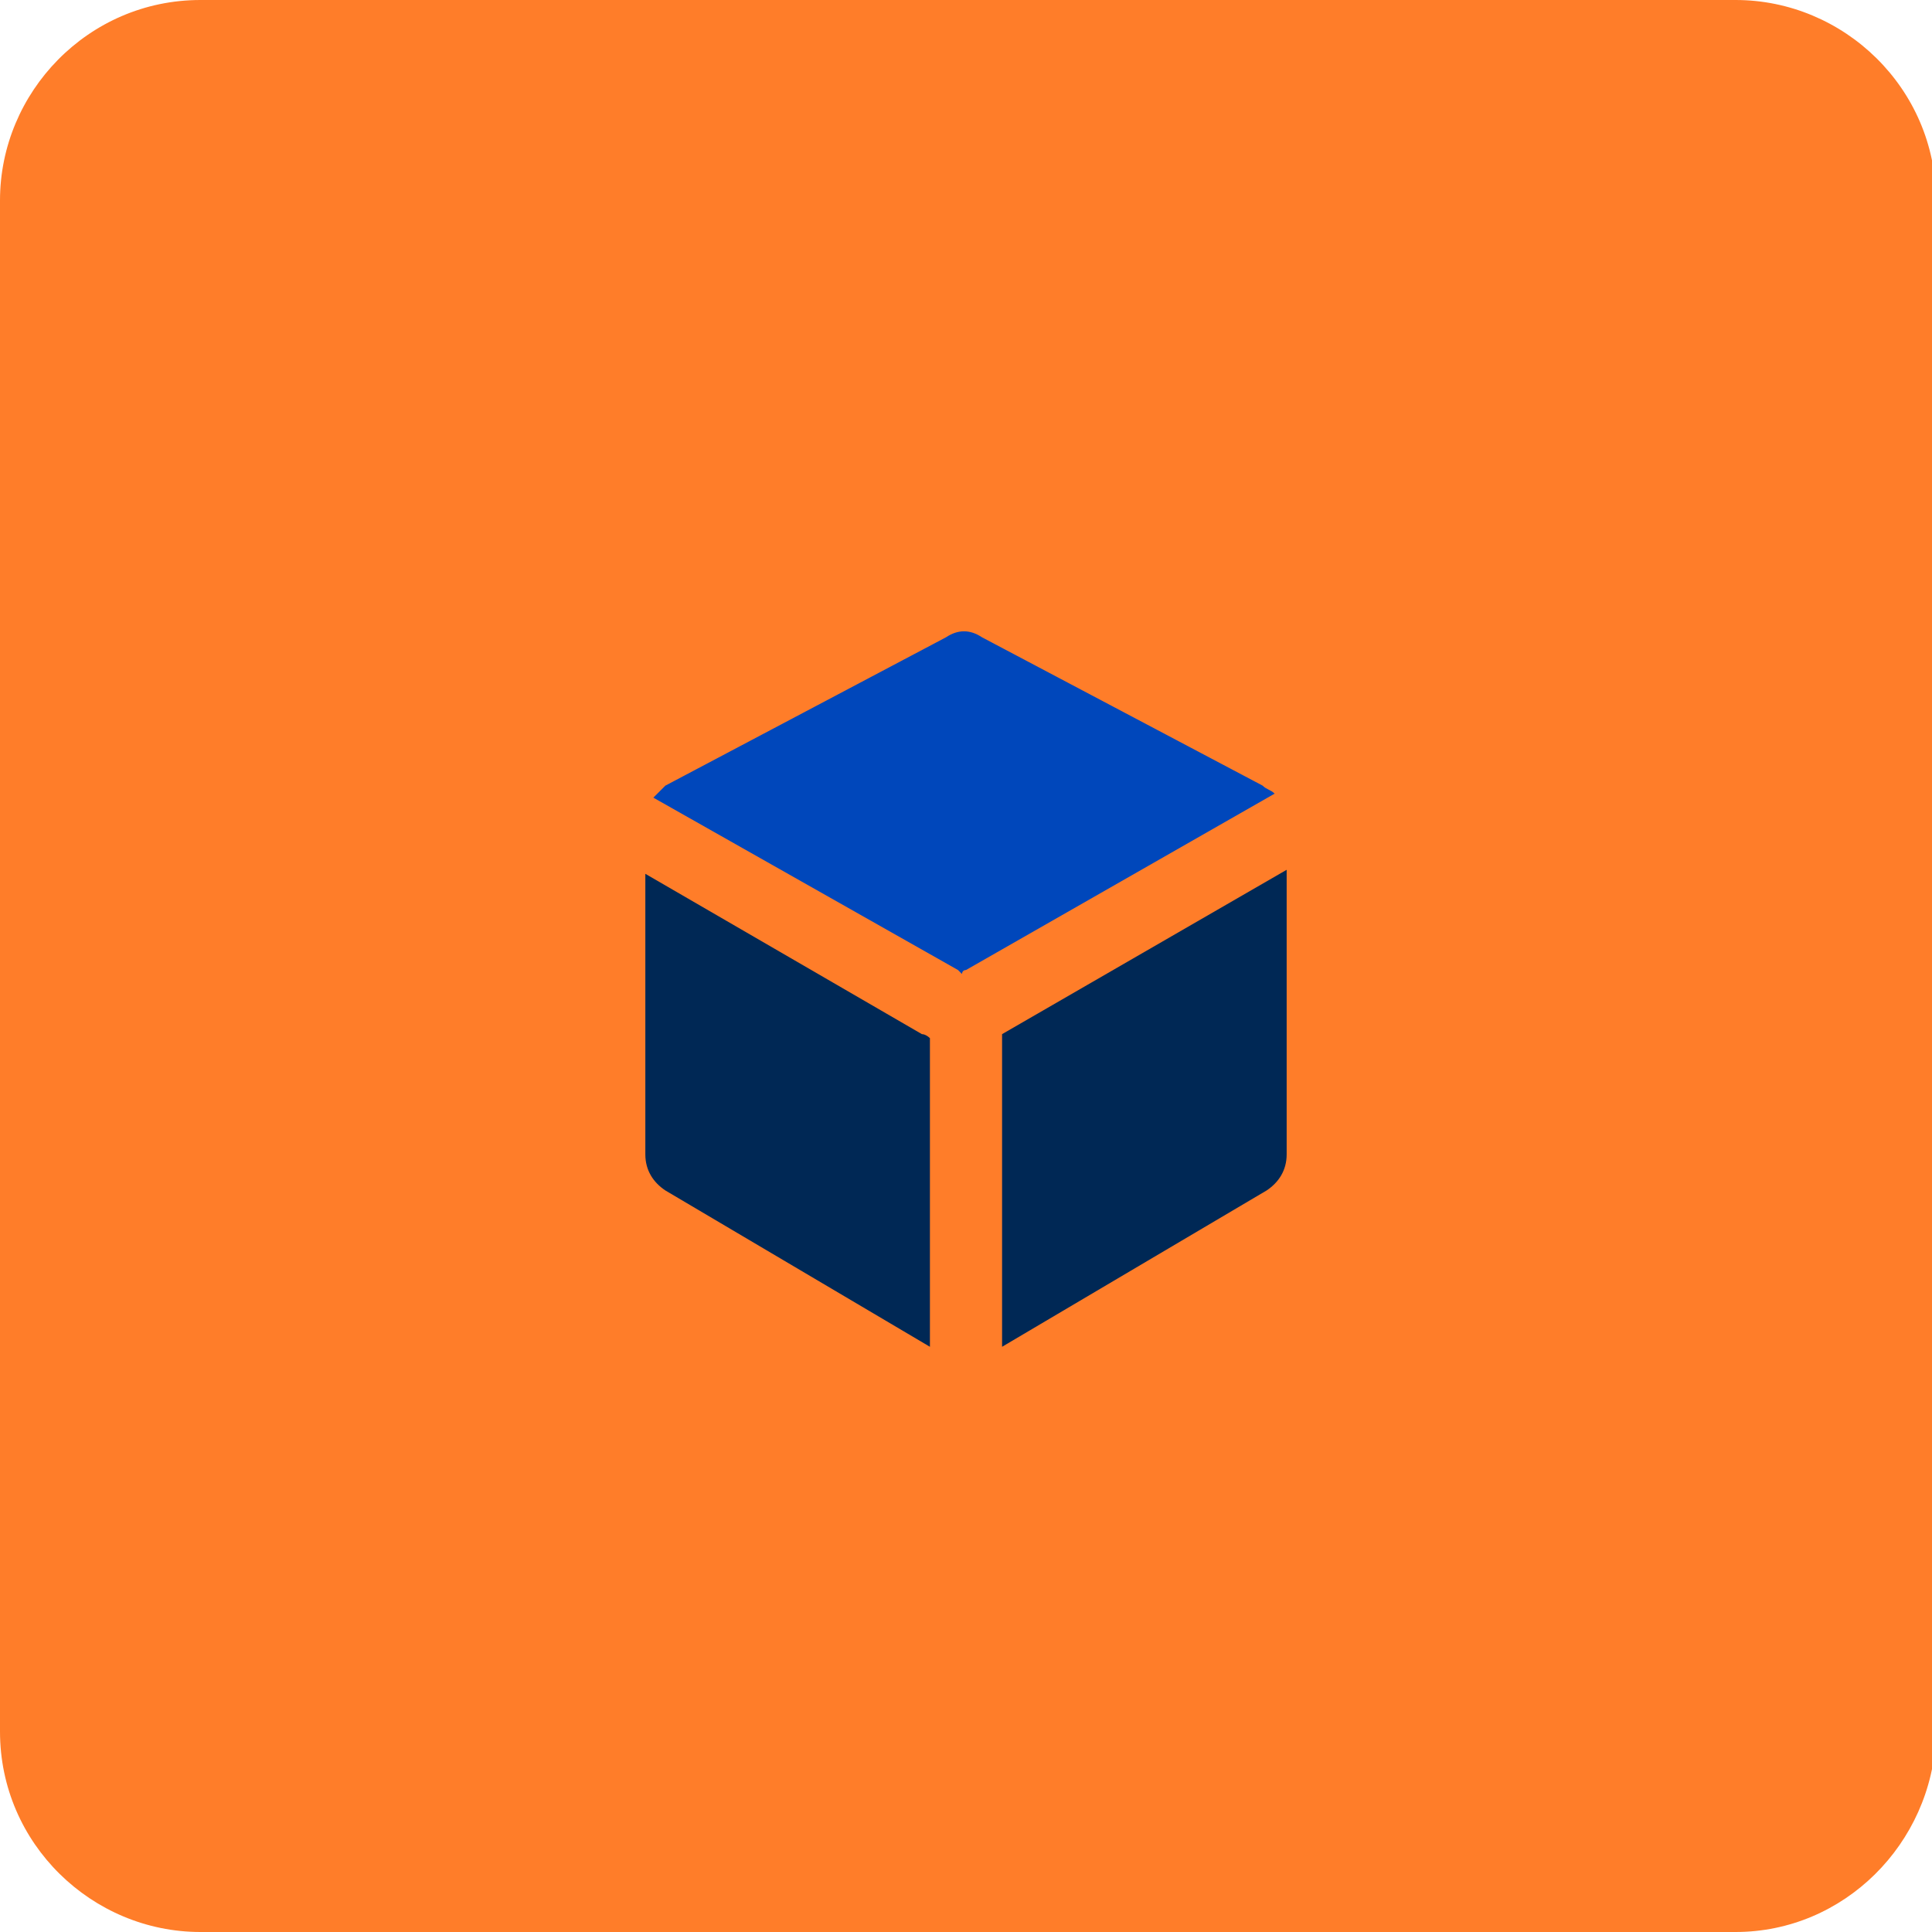
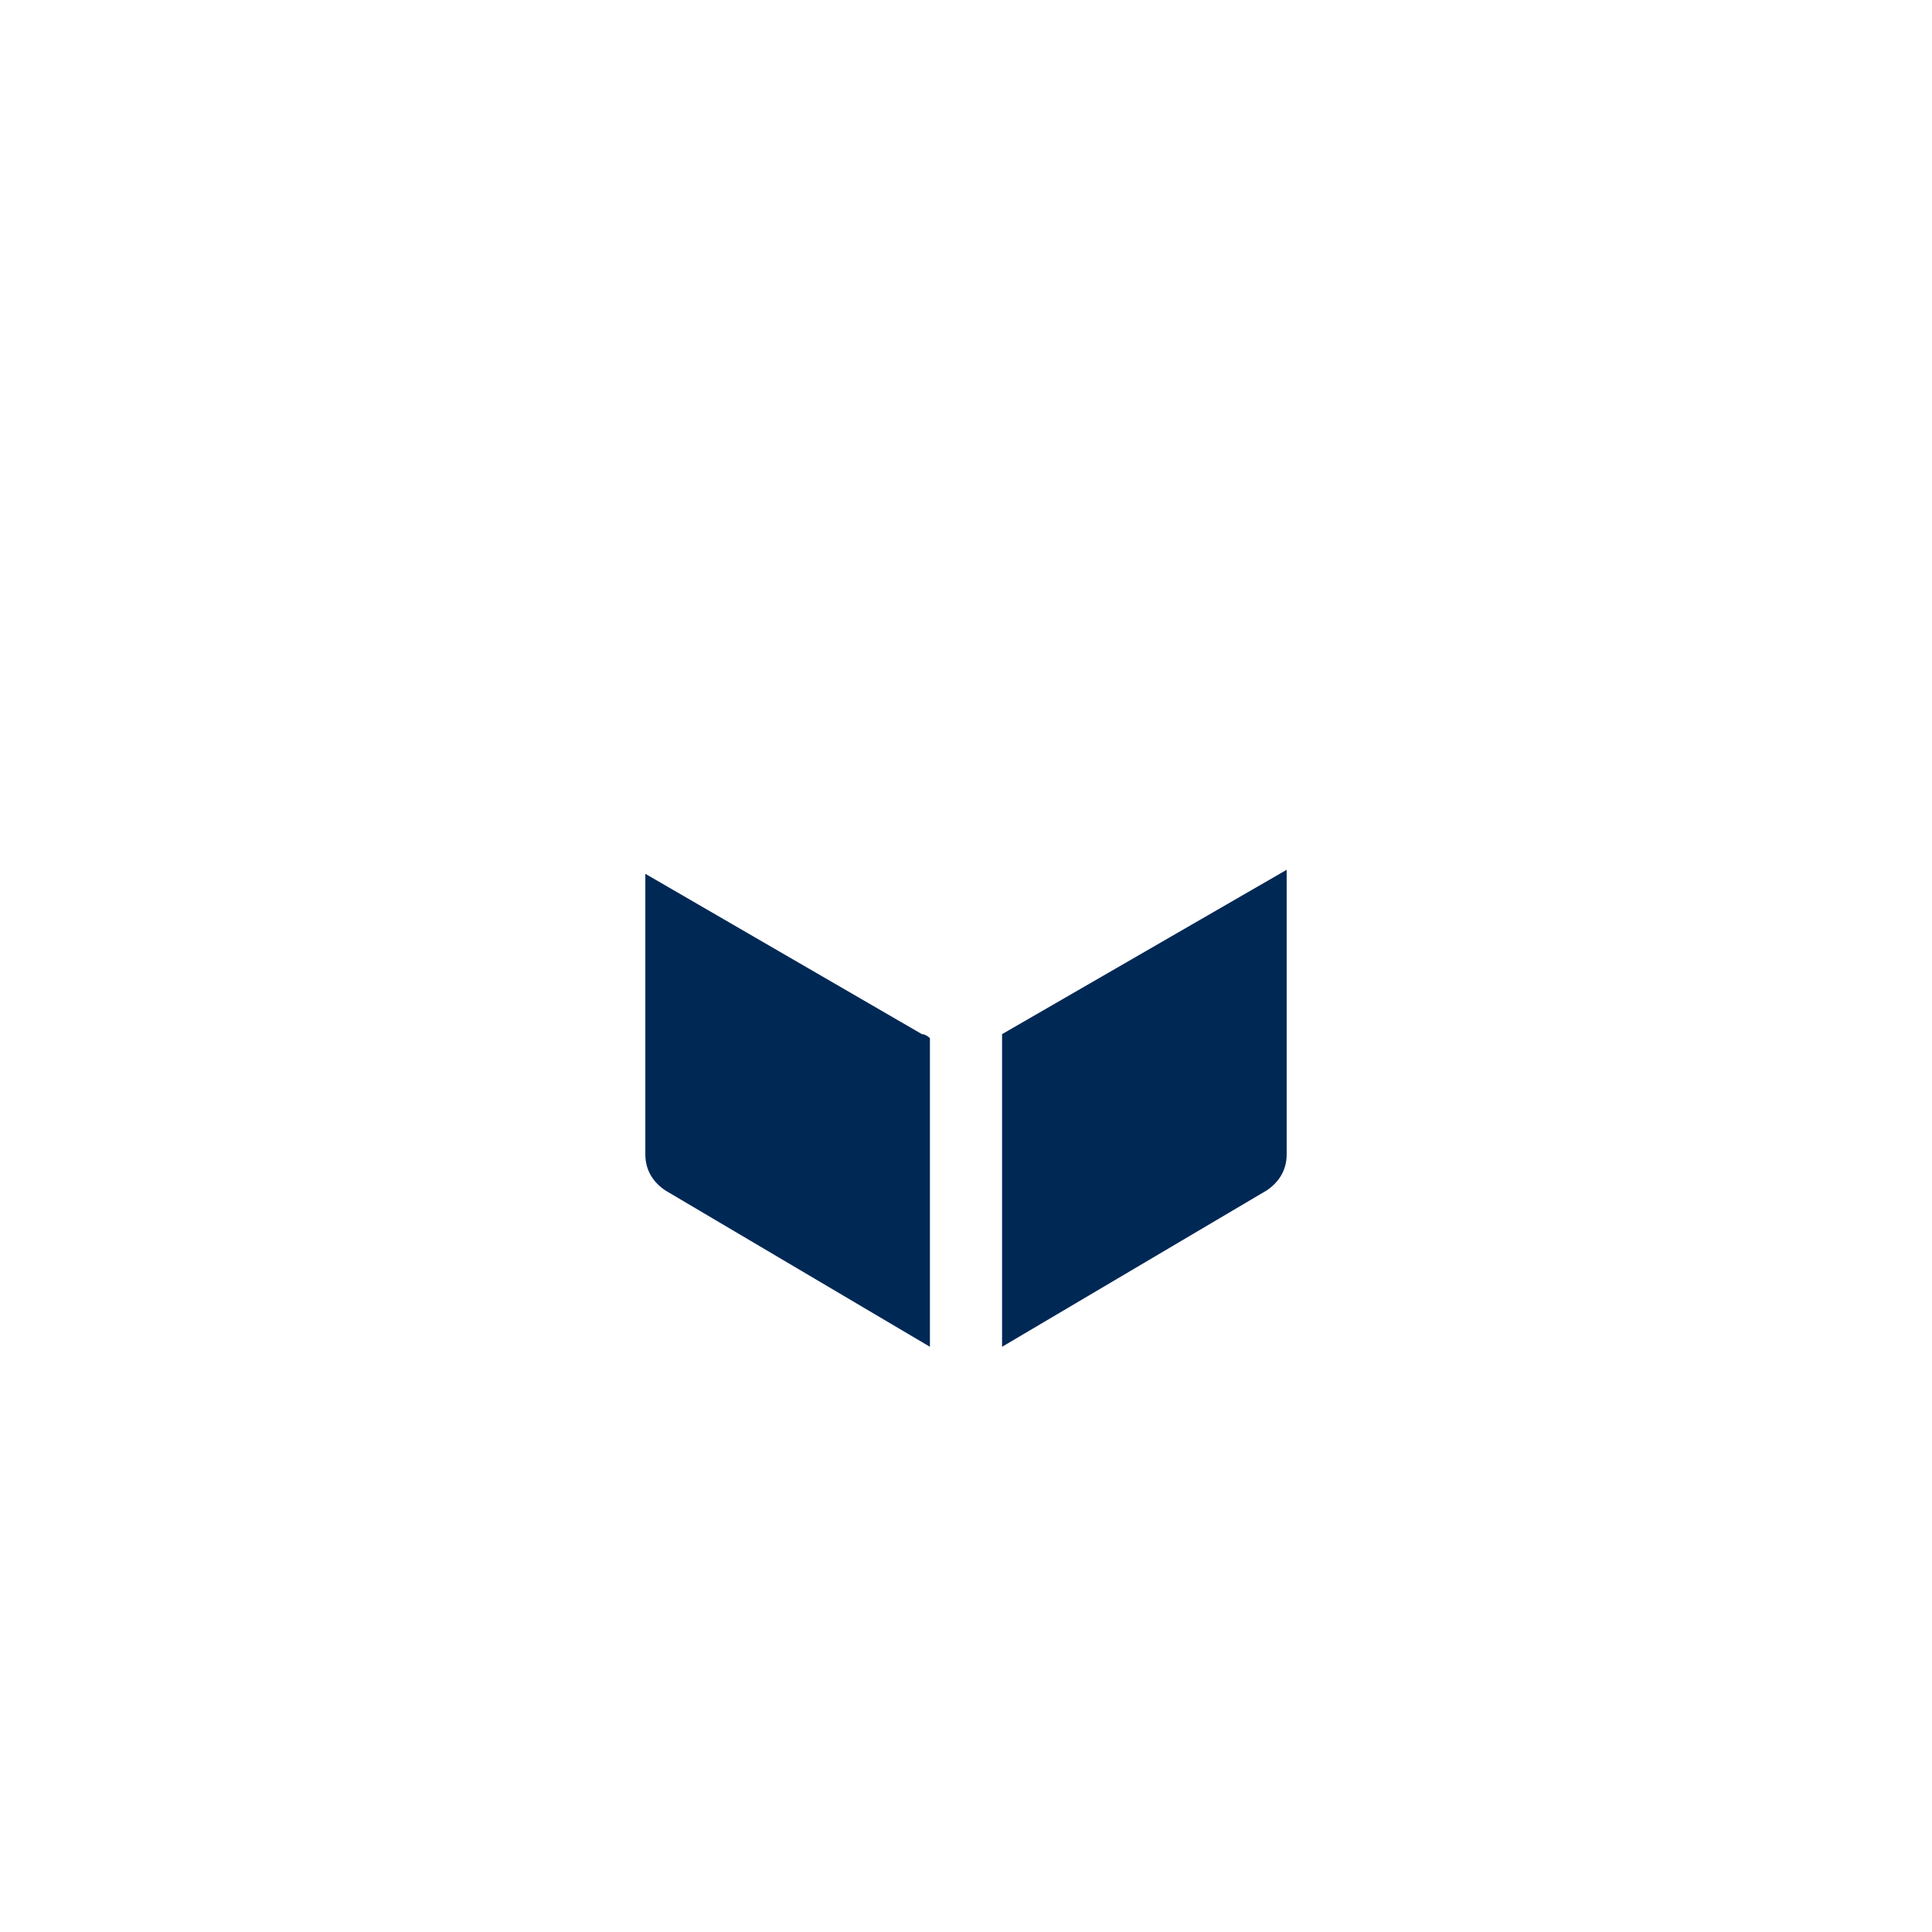
<svg xmlns="http://www.w3.org/2000/svg" enable-background="new 0 0 48.2 48.2" viewBox="0 0 48.2 48.2">
-   <path d="m43.3 48.2h-38.3c-2.7 0-5-2.2-5-5v-38.2c0-2.7 2.2-5 5-5h38.3c2.7 0 5 2.2 5 5v38.3c-.1 2.7-2.3 4.9-5 4.9z" fill="#ff7d29" />
  <g transform="translate(449 148)">
    <path d="m-436.9-135.9h24v24h-24z" fill="none" />
    <path d="m-432.9-126.2 6.9 4c.1 0 .2.1.2.1v7.7l-6.6-3.9c-.3-.2-.5-.5-.5-.9zm16-.1v7.1c0 .4-.2.7-.5.9l-6.6 3.9v-7.8z" fill="#002855" />
-     <path d="m-432.7-128.1c.1-.1.2-.2.3-.3l7-3.7c.3-.2.6-.2.9 0l7 3.7c.1.1.2.1.3.2l-7.7 4.4c-.1 0-.1.1-.1.1s-.1-.1-.1-.1z" fill="#0047bb" />
  </g>
</svg>